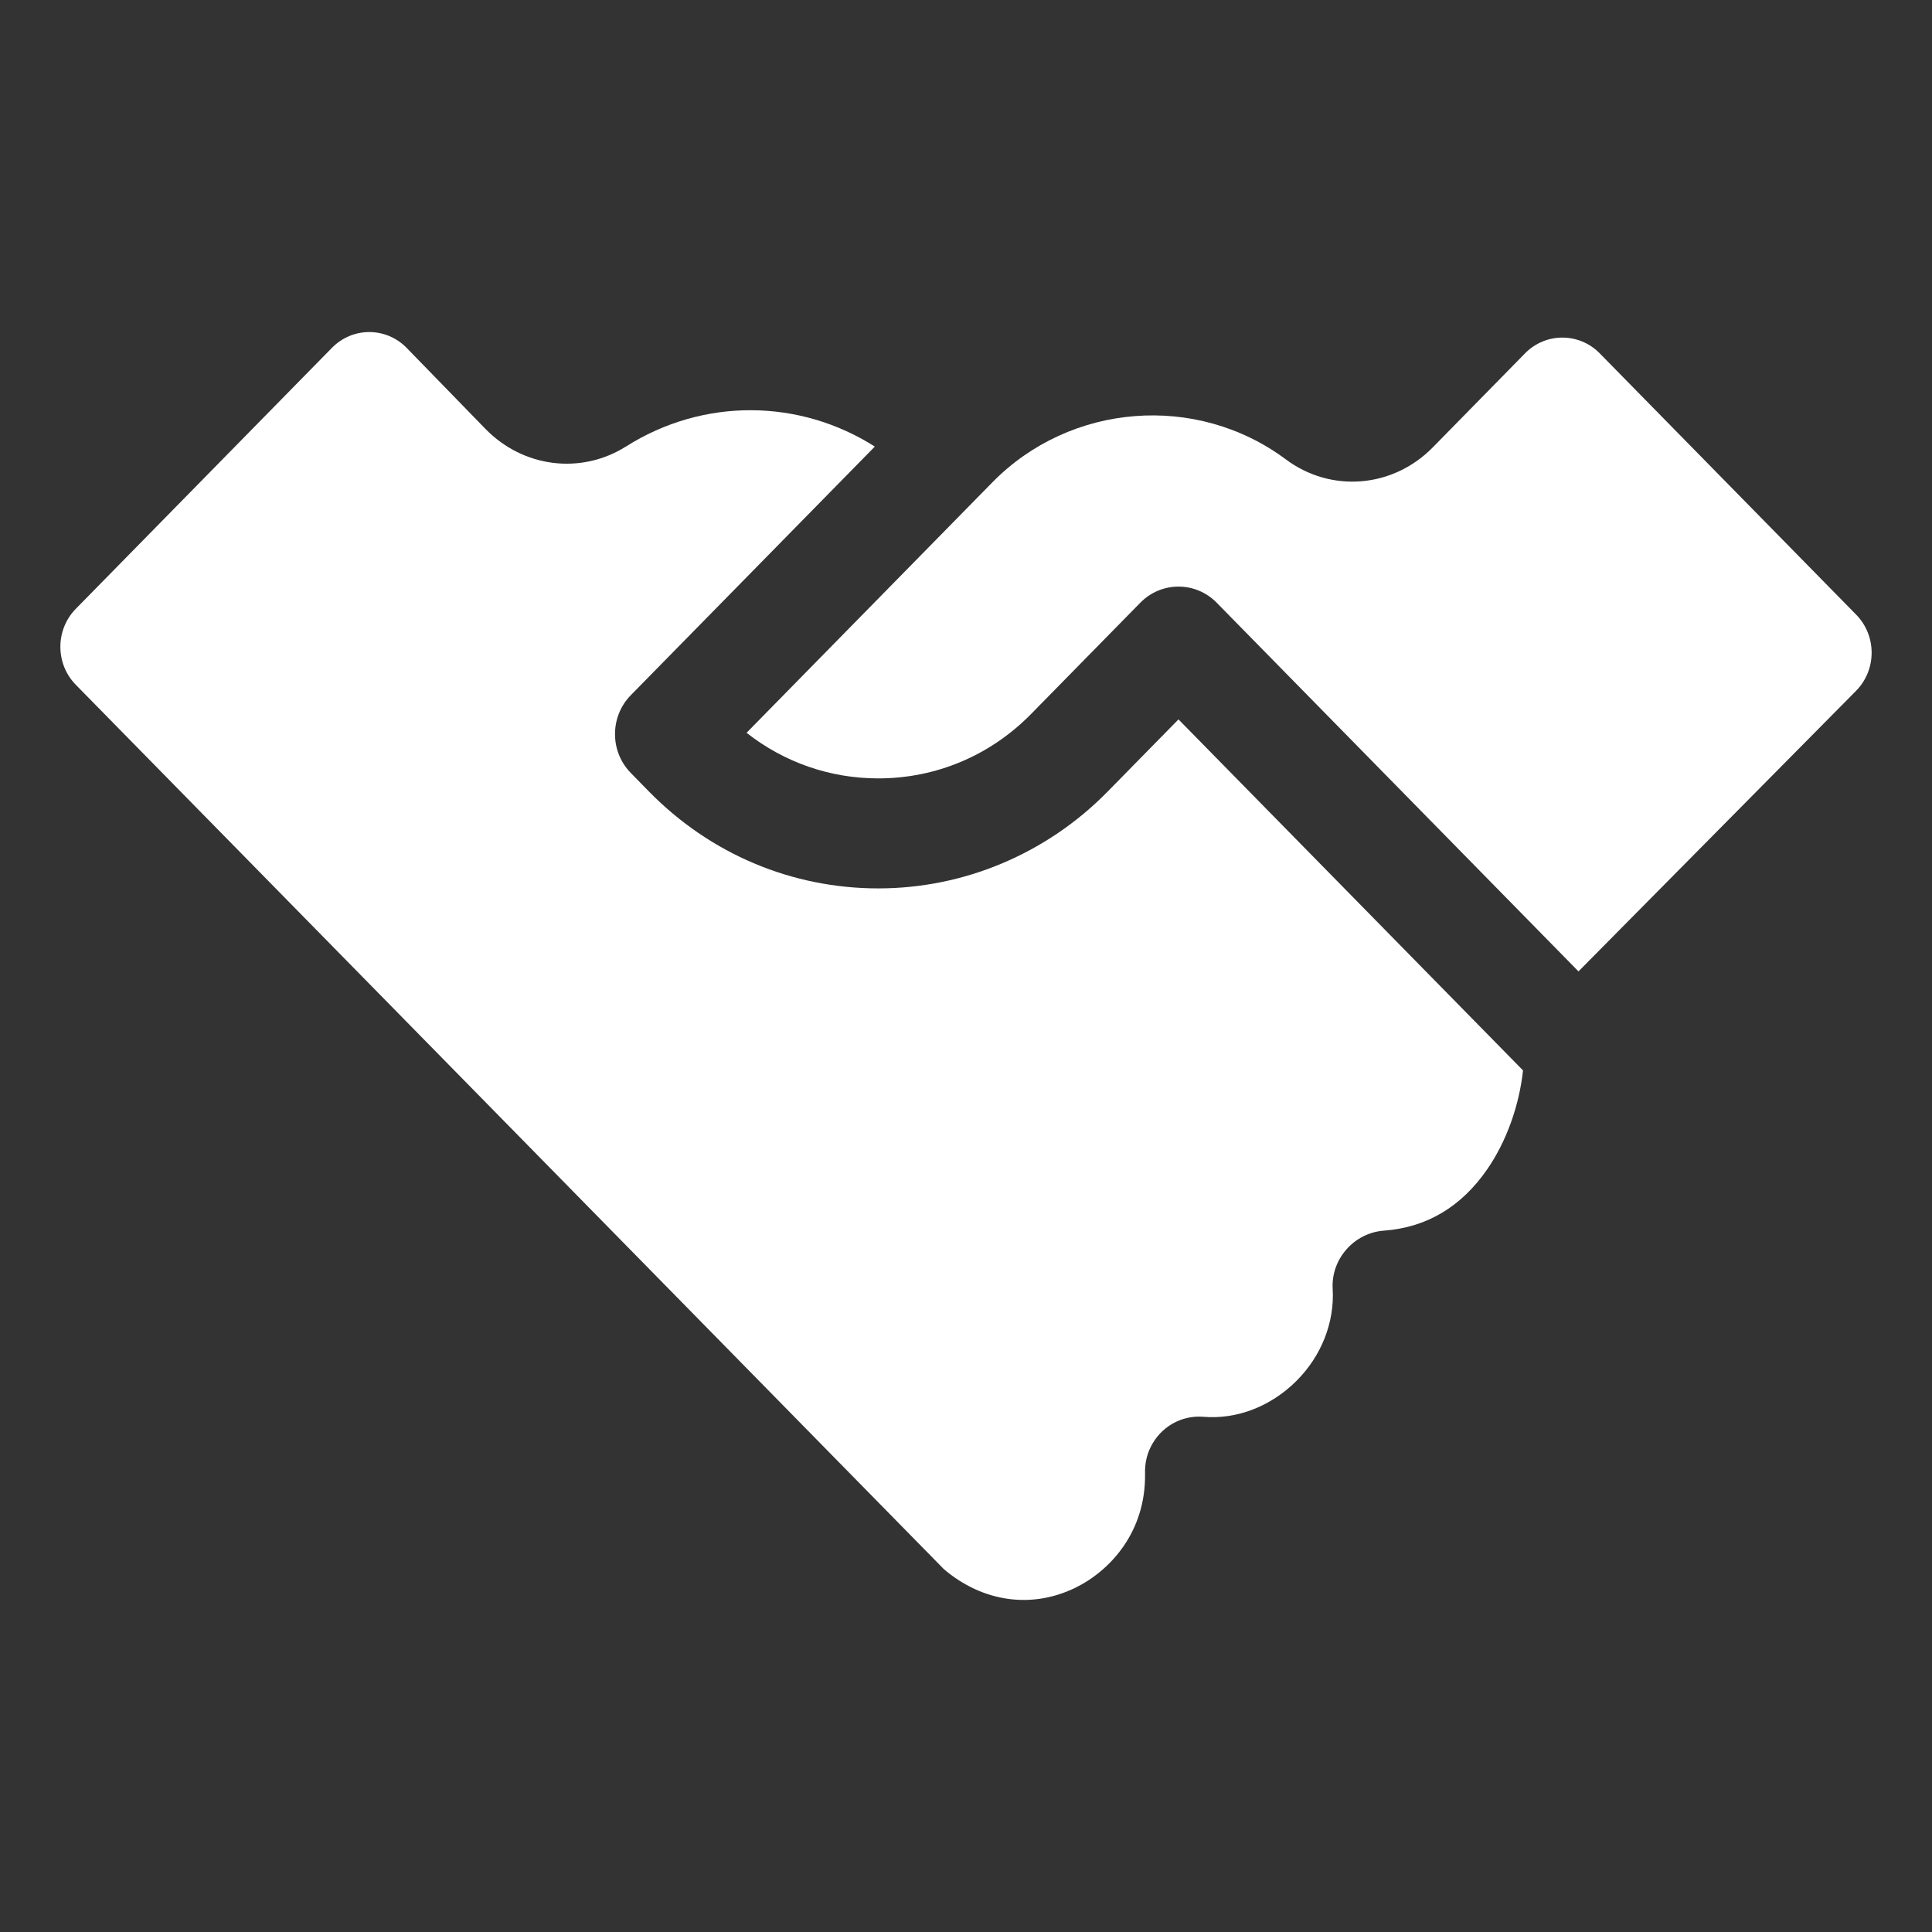
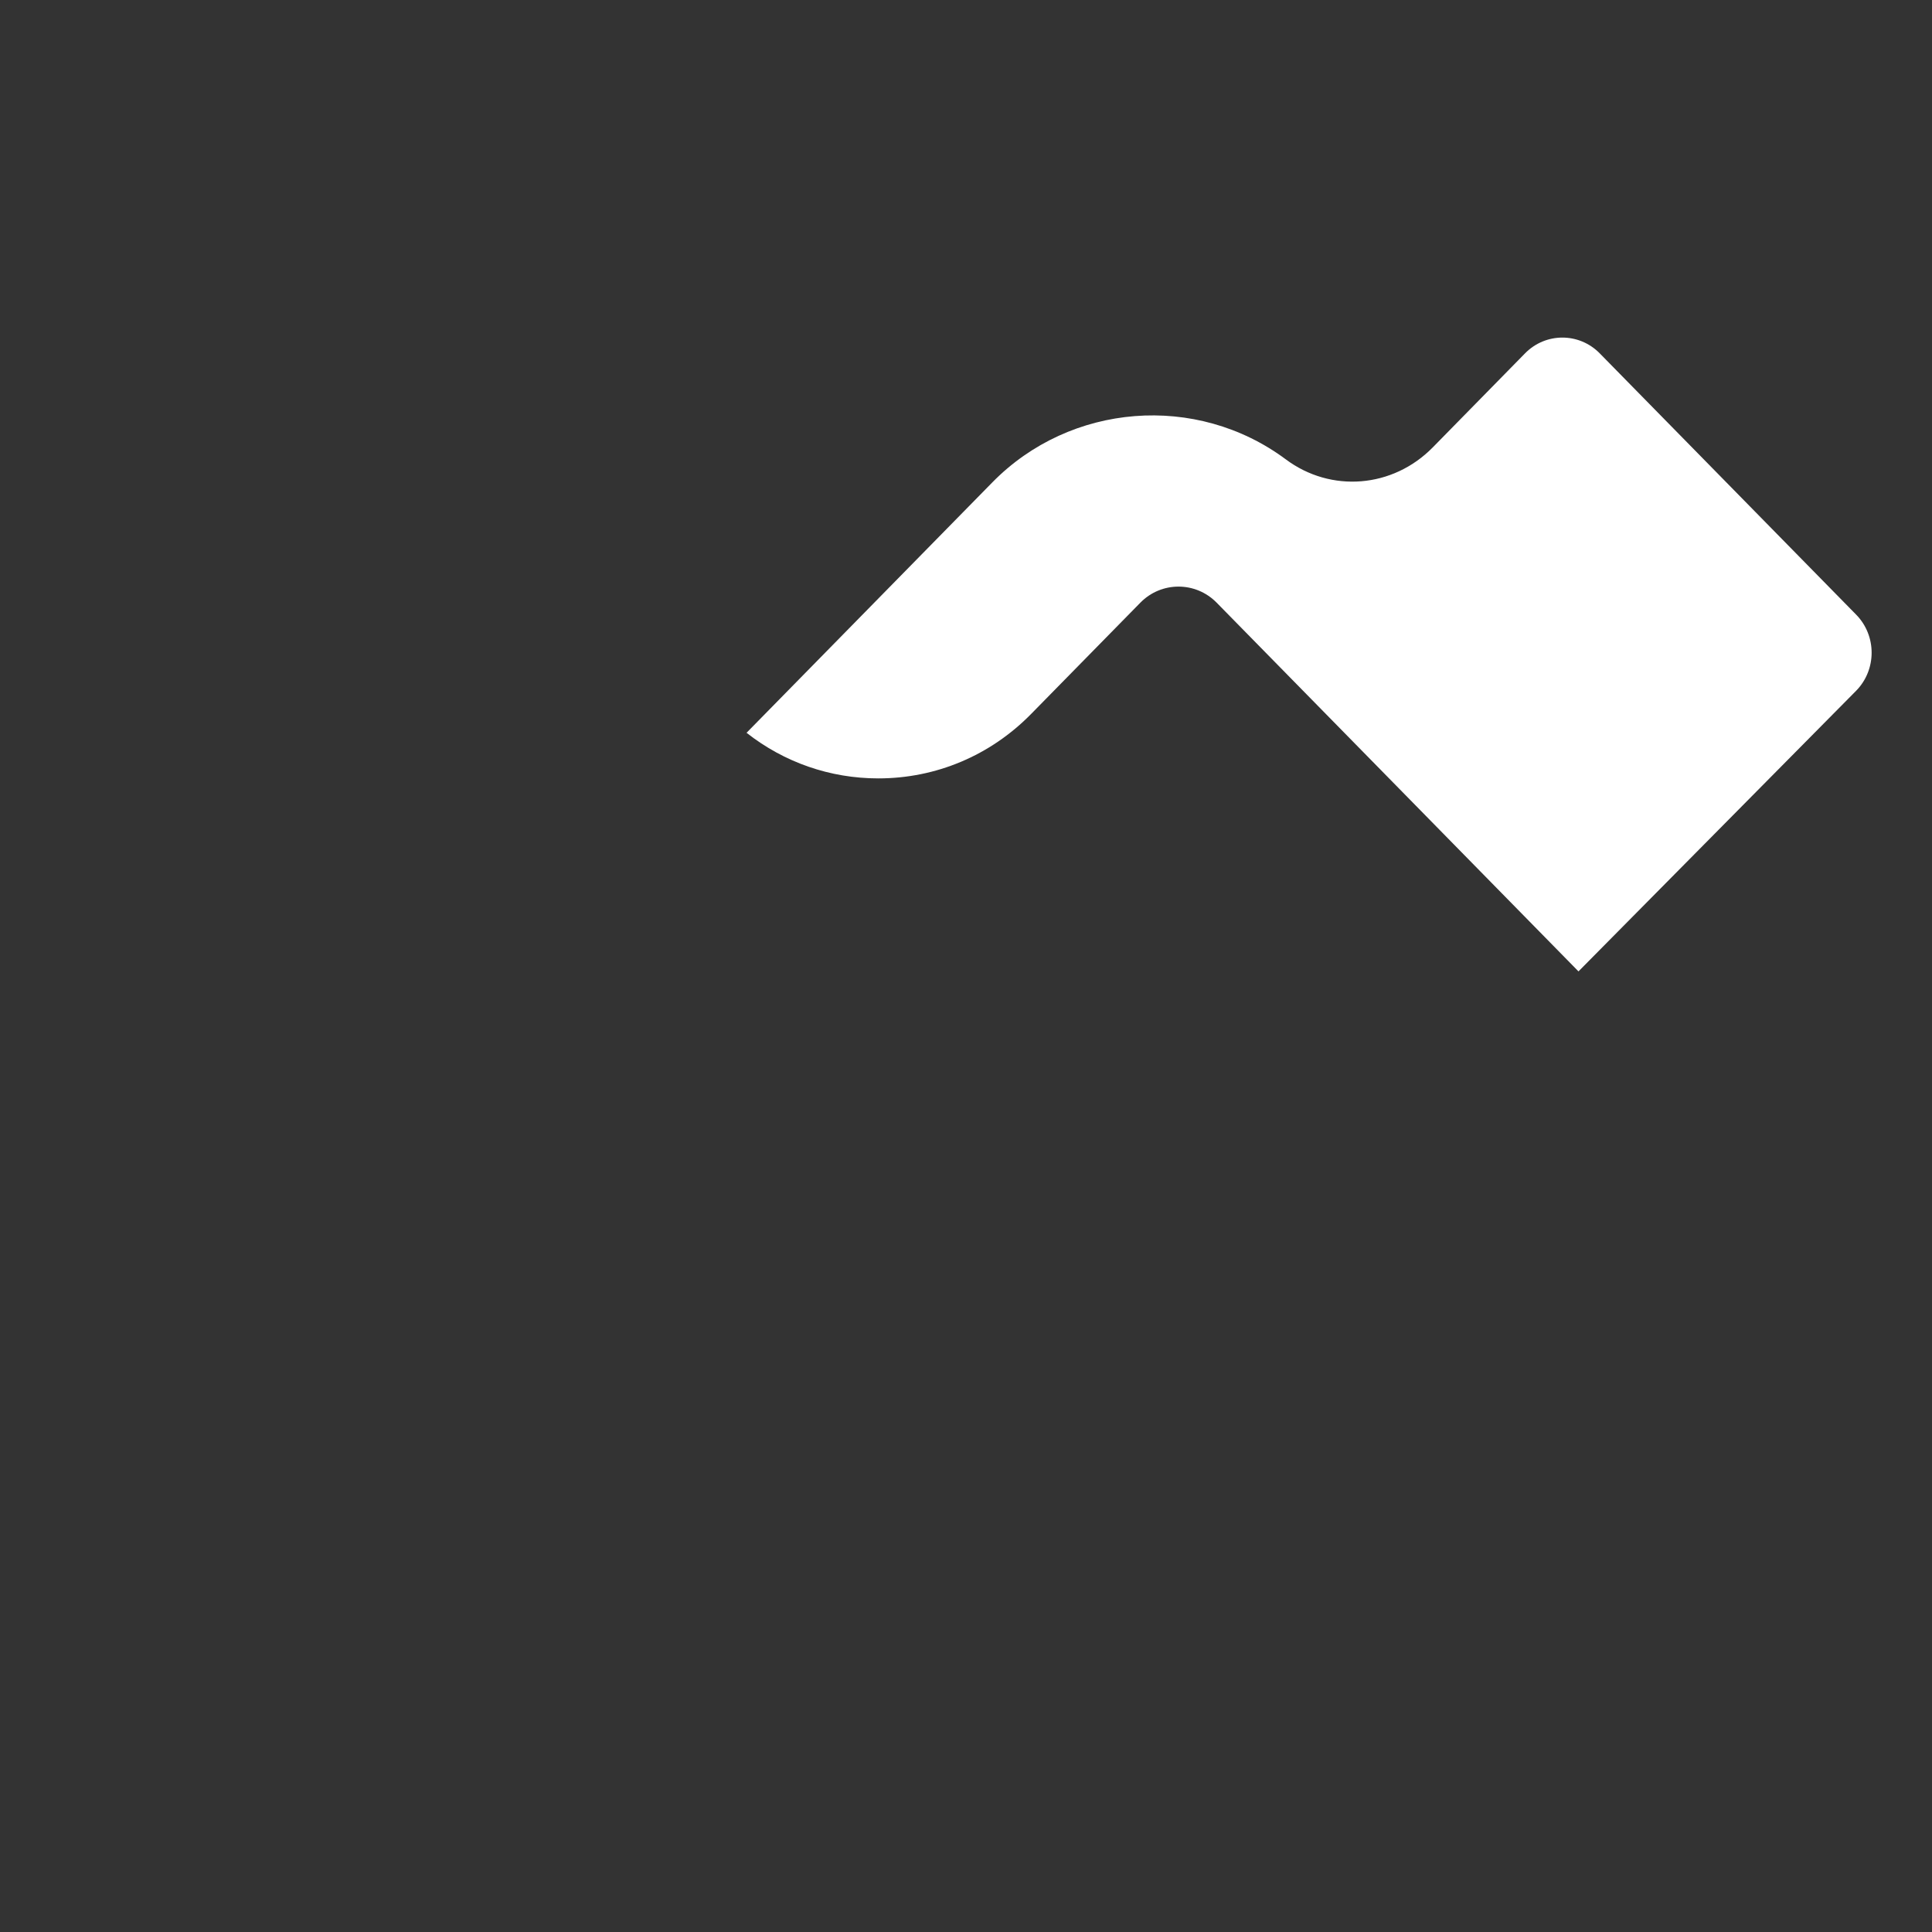
<svg xmlns="http://www.w3.org/2000/svg" width="48" height="48" viewBox="0 0 48 48" fill="none">
  <rect x="0" y="0" width="48" height="48" fill="#333333" stroke="none" />
-   <path d="M29.279 17.873L27.517 19.669C26.769 20.431 25.881 21.035 24.904 21.447C23.927 21.86 22.88 22.072 21.822 22.072C19.671 22.072 17.648 21.218 16.127 19.669L15.672 19.204C15.149 18.671 15.149 17.806 15.672 17.272L21.735 11.095C19.873 9.912 17.489 9.871 15.556 11.091C14.435 11.798 12.997 11.618 12.059 10.654L10.105 8.645C9.594 8.12 8.761 8.118 8.248 8.641L1.884 15.125C1.372 15.647 1.372 16.492 1.884 17.014L23.451 38.986C24.409 39.801 25.622 39.976 26.705 39.453C27.567 39.037 28.476 38.069 28.448 36.598C28.443 36.383 28.485 36.167 28.577 35.973C28.829 35.444 29.359 35.155 29.898 35.2C30.729 35.269 31.57 34.945 32.208 34.31C32.83 33.69 33.159 32.855 33.11 32.021C33.067 31.273 33.649 30.628 34.382 30.575C35.441 30.498 36.305 29.985 36.95 29.05C37.428 28.358 37.744 27.47 37.839 26.594L29.279 17.873Z" fill="white" />
  <path d="M46.116 15.271L39.744 8.778C39.232 8.257 38.402 8.257 37.89 8.778L35.597 11.115C34.605 12.125 33.069 12.251 31.946 11.413C29.727 9.761 26.593 10.007 24.653 11.986L18.548 18.206C19.483 18.941 20.622 19.339 21.822 19.339C23.257 19.339 24.606 18.77 25.62 17.736L28.331 14.974C28.593 14.707 28.936 14.574 29.279 14.574C29.623 14.574 29.966 14.707 30.228 14.974L39.217 24.134L46.117 17.16C46.628 16.638 46.628 15.793 46.116 15.271Z" fill="white" />
</svg>